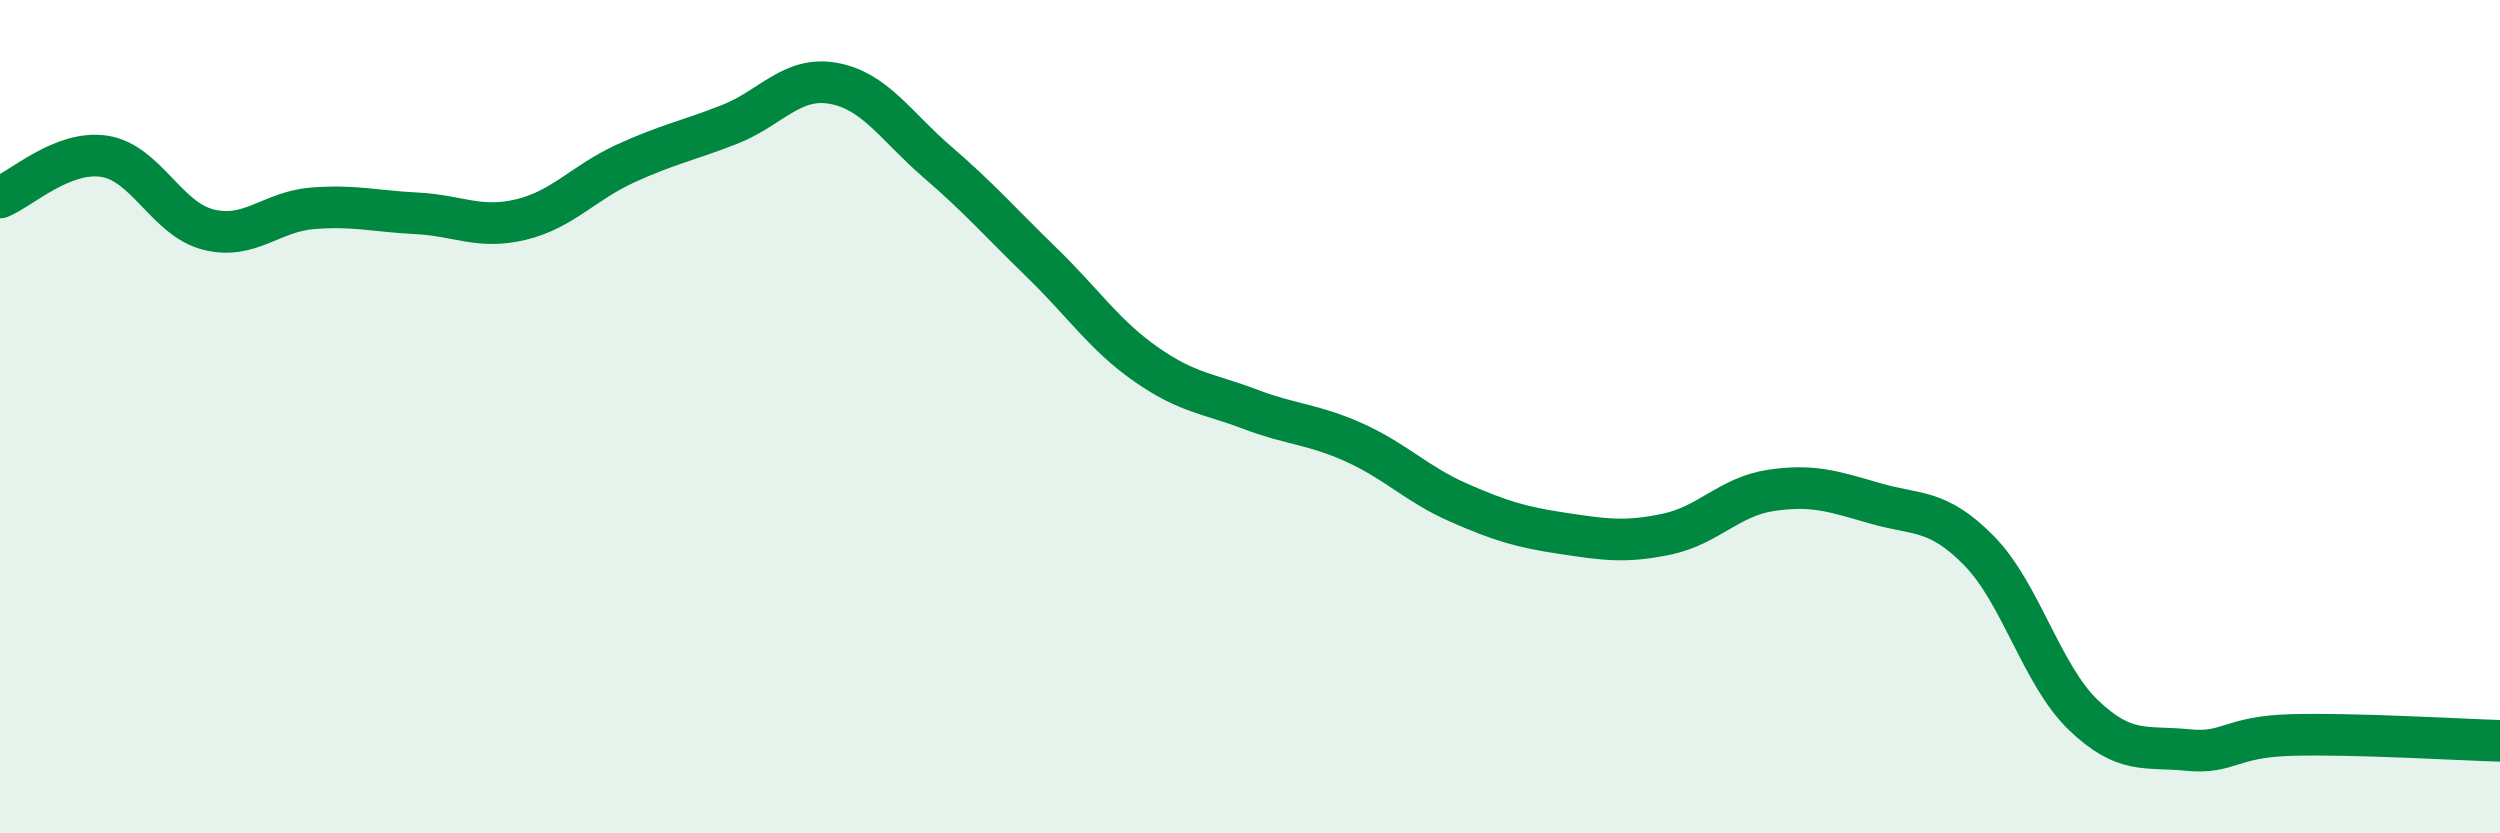
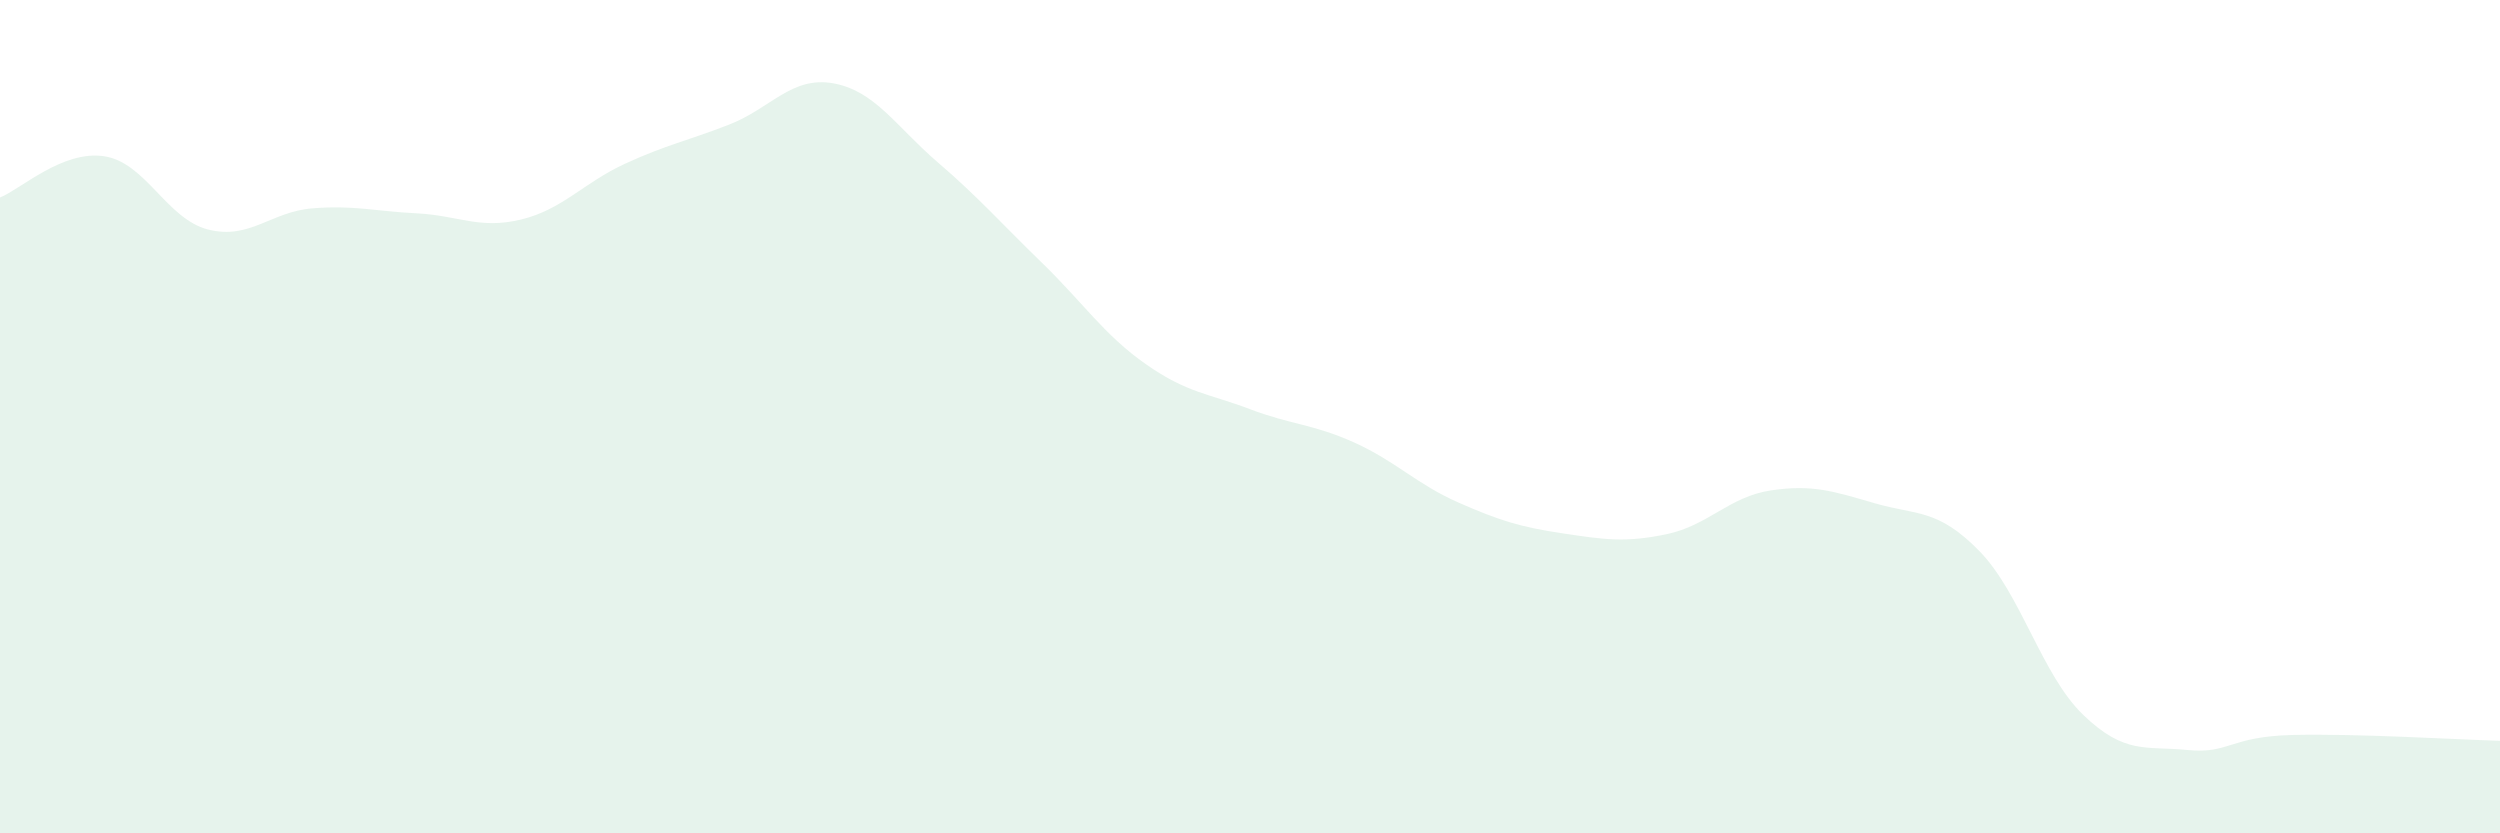
<svg xmlns="http://www.w3.org/2000/svg" width="60" height="20" viewBox="0 0 60 20">
  <path d="M 0,4.74 C 0.5,4.54 1.5,3.6 2.5,3.75 C 3.5,3.9 4,5.26 5,5.51 C 6,5.76 6.5,5.08 7.5,5 C 8.5,4.92 9,5.07 10,5.12 C 11,5.17 11.5,5.51 12.5,5.27 C 13.5,5.03 14,4.39 15,3.93 C 16,3.47 16.5,3.38 17.5,2.99 C 18.5,2.6 19,1.82 20,2 C 21,2.18 21.5,3.03 22.5,3.89 C 23.5,4.75 24,5.33 25,6.3 C 26,7.27 26.5,8.04 27.5,8.74 C 28.5,9.44 29,9.44 30,9.82 C 31,10.2 31.5,10.17 32.5,10.62 C 33.5,11.07 34,11.62 35,12.06 C 36,12.5 36.5,12.65 37.5,12.8 C 38.5,12.95 39,13.03 40,12.82 C 41,12.61 41.5,11.92 42.5,11.77 C 43.5,11.62 44,11.79 45,12.08 C 46,12.37 46.5,12.2 47.5,13.22 C 48.5,14.24 49,16.2 50,17.16 C 51,18.12 51.5,17.9 52.5,18 C 53.5,18.1 53.5,17.68 55,17.64 C 56.5,17.6 59,17.75 60,17.78L60 20L0 20Z" fill="#008740" opacity="0.1" stroke-linecap="round" stroke-linejoin="round" />
-   <path d="M 0,4.74 C 0.5,4.54 1.5,3.6 2.5,3.75 C 3.5,3.9 4,5.26 5,5.51 C 6,5.76 6.5,5.08 7.5,5 C 8.5,4.92 9,5.07 10,5.12 C 11,5.17 11.5,5.51 12.5,5.27 C 13.5,5.03 14,4.39 15,3.93 C 16,3.47 16.5,3.38 17.5,2.99 C 18.5,2.6 19,1.82 20,2 C 21,2.18 21.5,3.03 22.5,3.89 C 23.5,4.75 24,5.33 25,6.3 C 26,7.27 26.5,8.04 27.5,8.74 C 28.5,9.44 29,9.44 30,9.82 C 31,10.2 31.5,10.17 32.5,10.62 C 33.5,11.07 34,11.62 35,12.06 C 36,12.5 36.5,12.65 37.5,12.8 C 38.5,12.95 39,13.03 40,12.82 C 41,12.61 41.5,11.92 42.5,11.77 C 43.5,11.62 44,11.79 45,12.08 C 46,12.37 46.5,12.2 47.5,13.22 C 48.5,14.24 49,16.2 50,17.16 C 51,18.12 51.5,17.9 52.5,18 C 53.5,18.1 53.5,17.68 55,17.64 C 56.5,17.6 59,17.75 60,17.78" stroke="#008740" stroke-width="1" fill="none" stroke-linecap="round" stroke-linejoin="round" />
</svg>